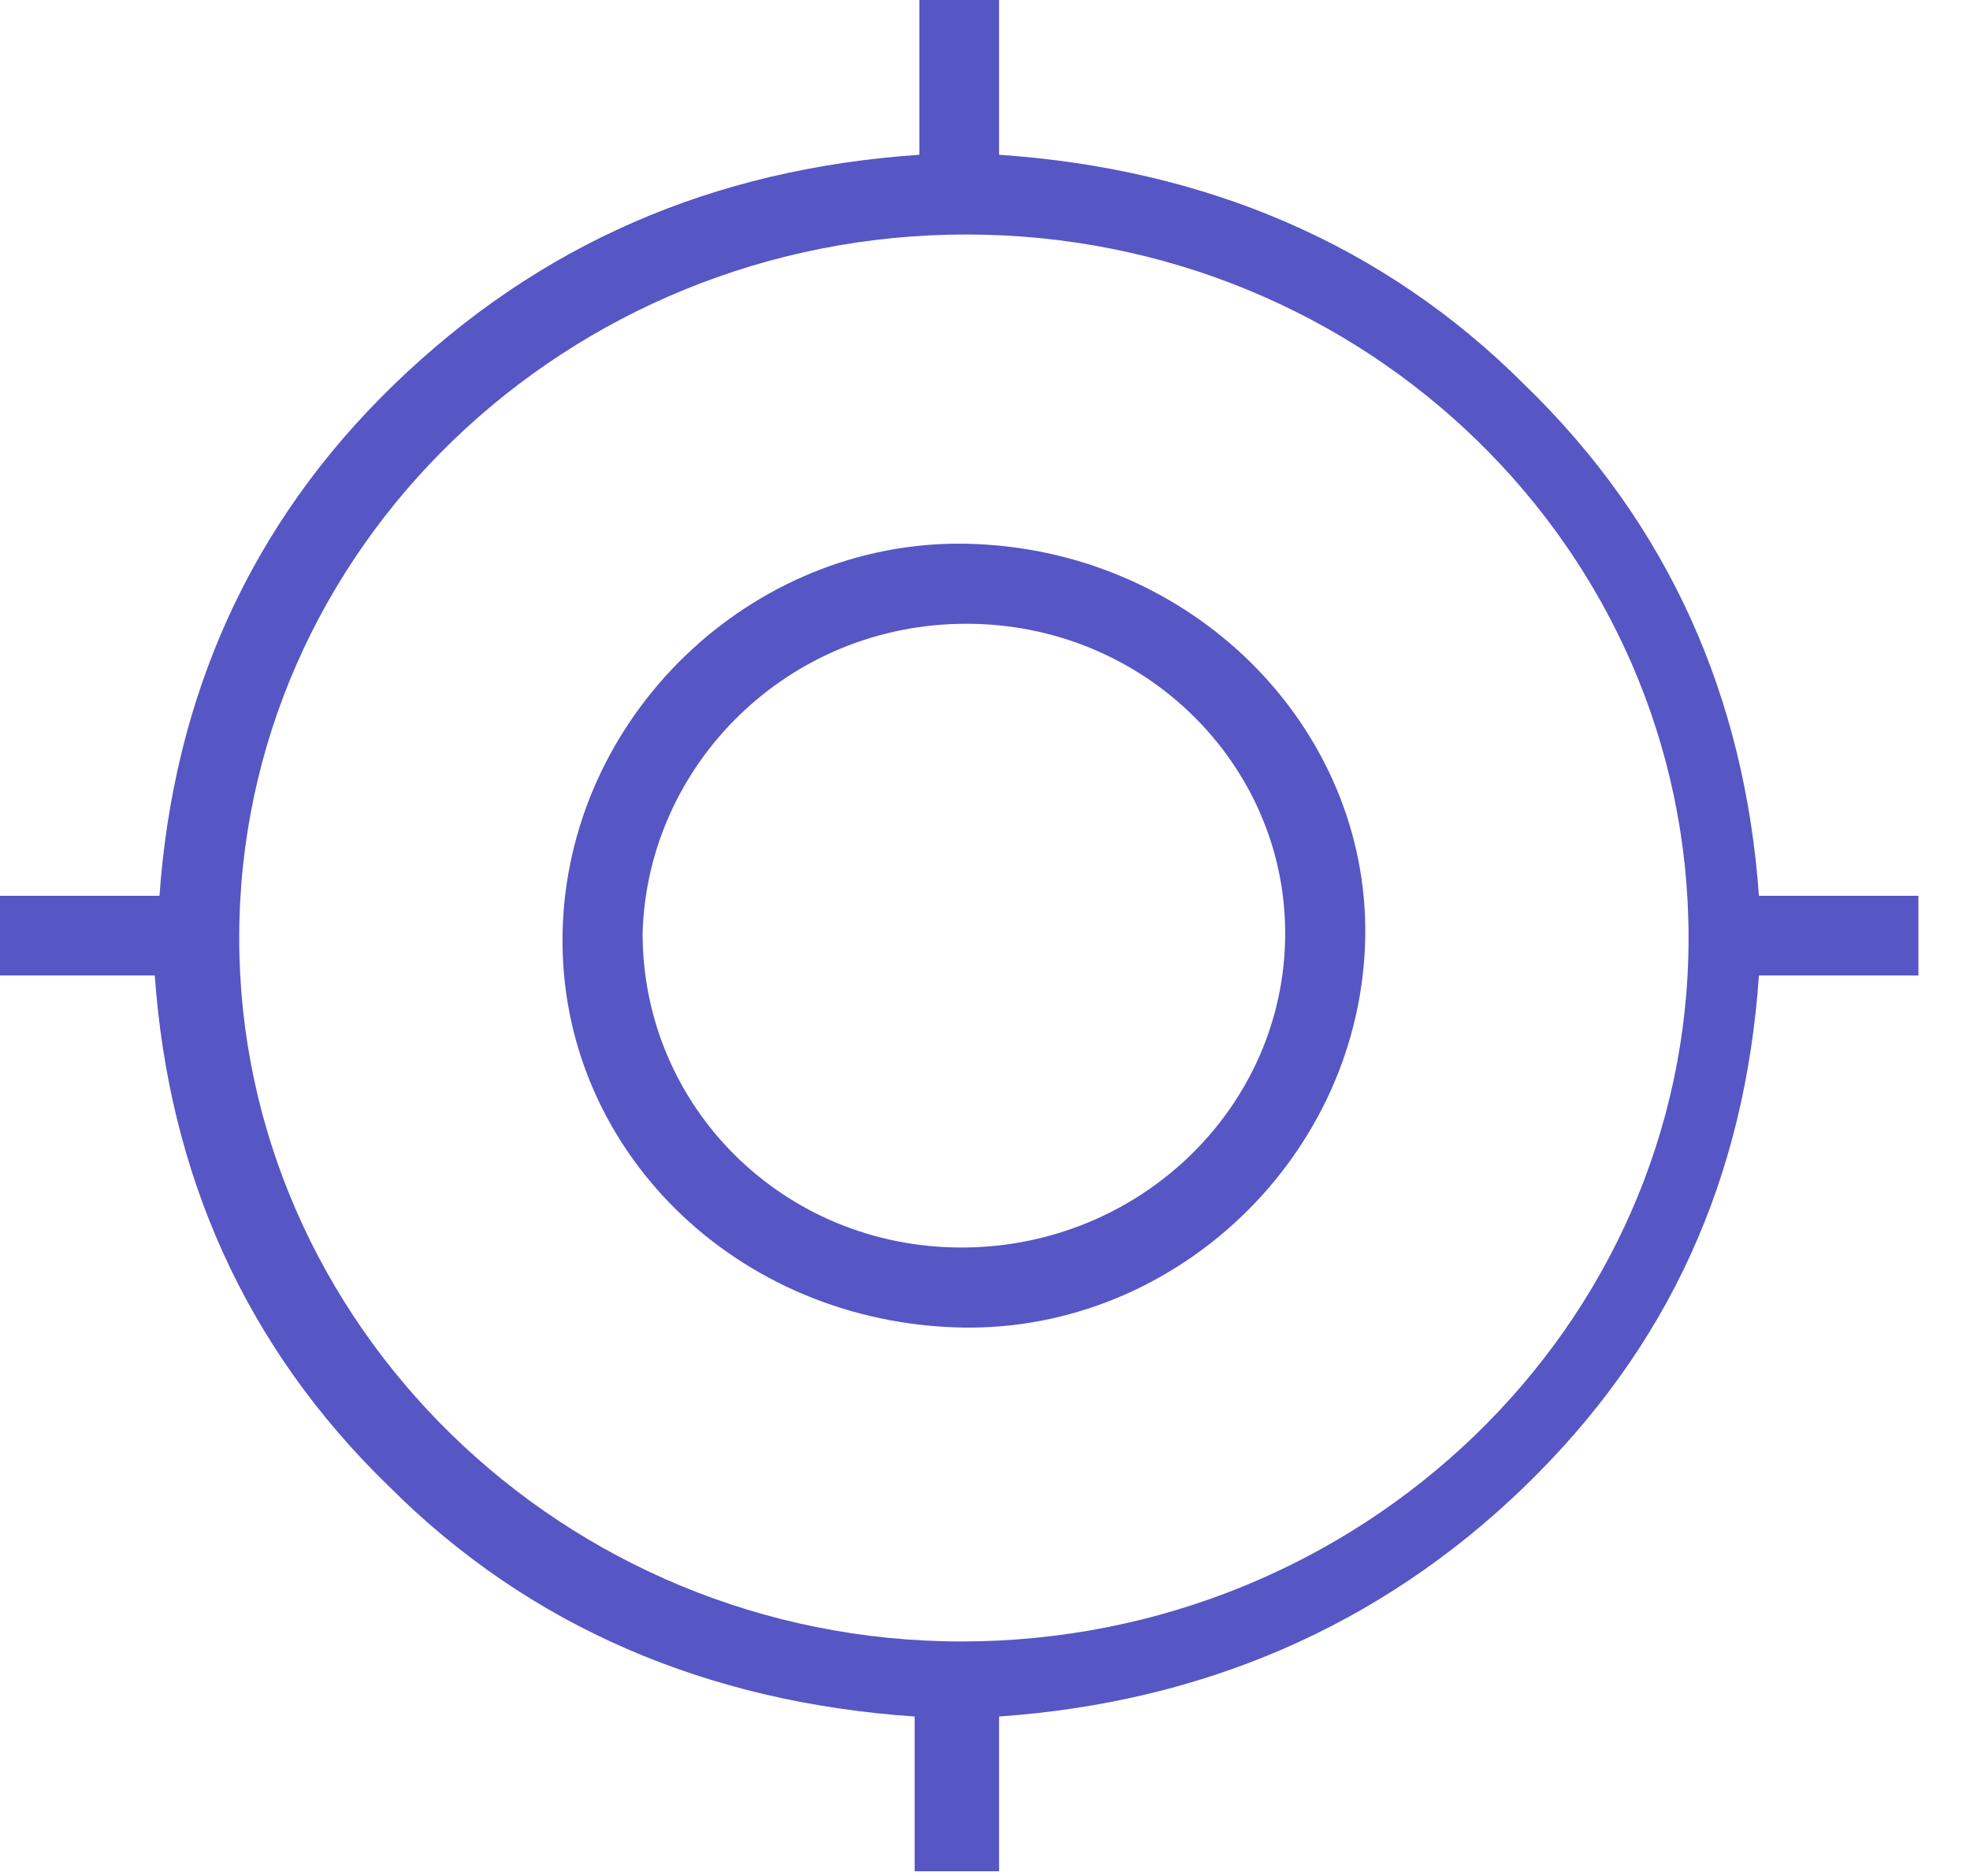
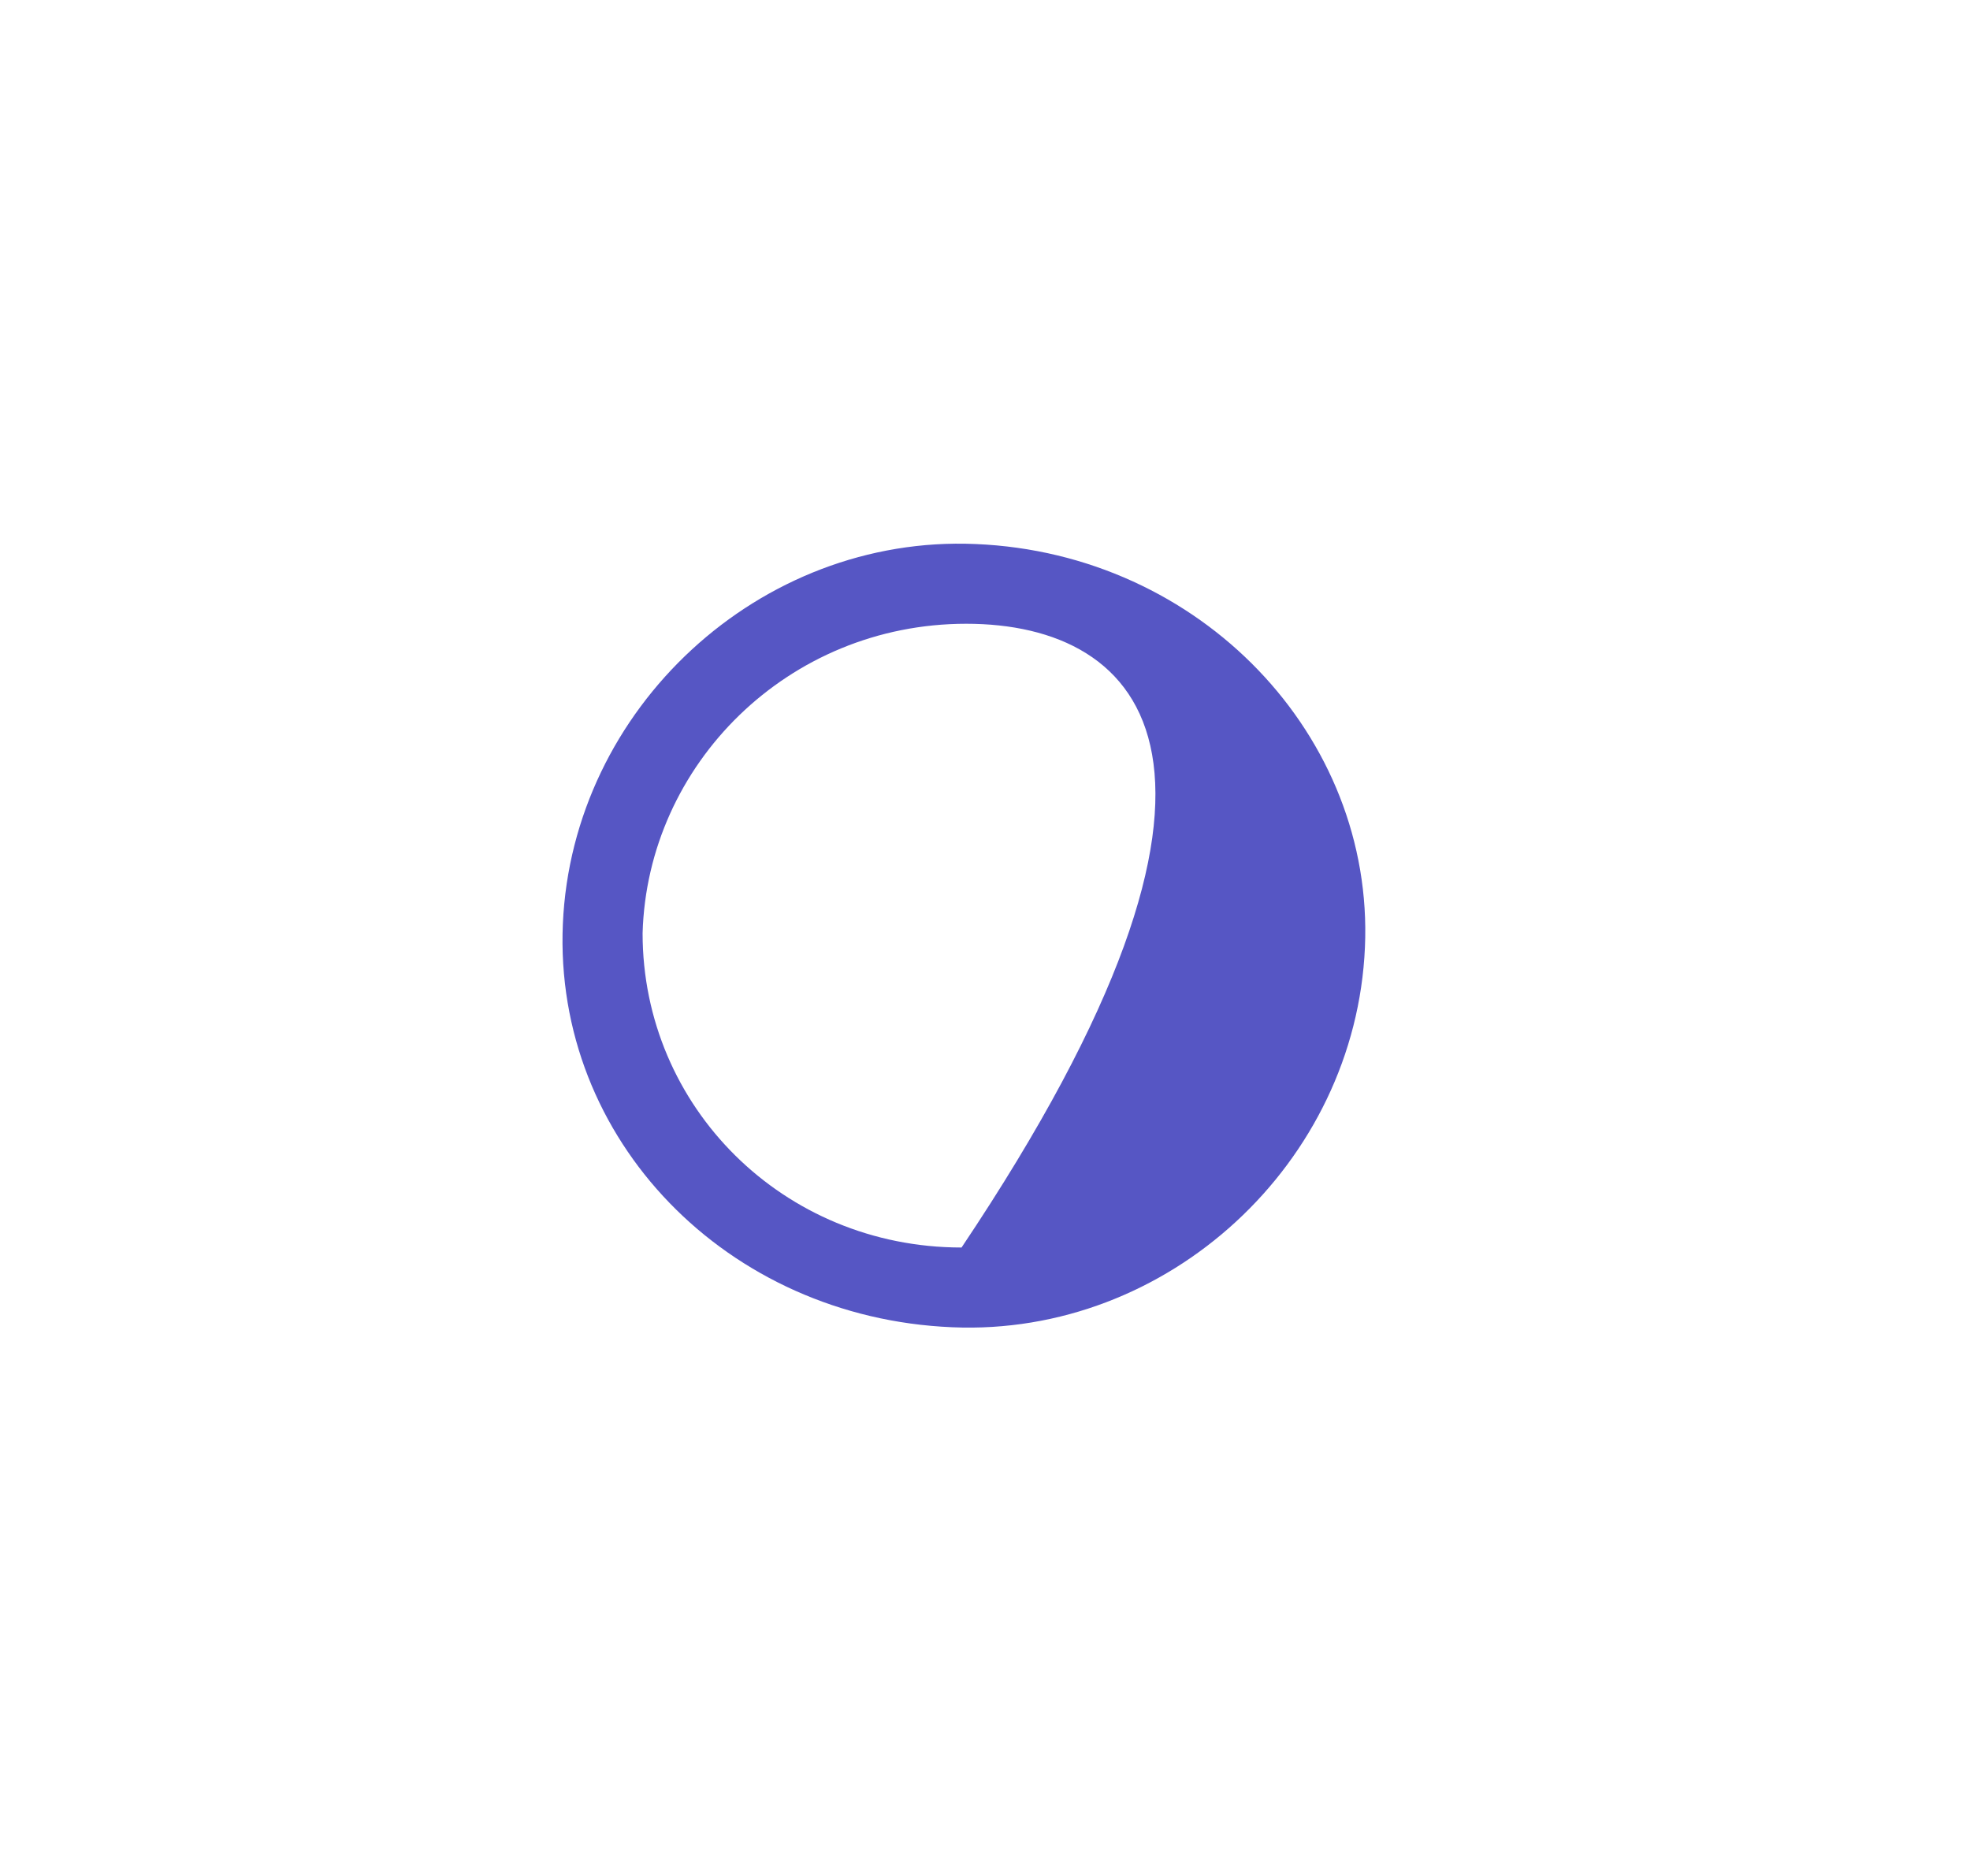
<svg xmlns="http://www.w3.org/2000/svg" id="Layer_1" x="0px" y="0px" viewBox="0 0 42 40" style="enable-background:new 0 0 42 40;" xml:space="preserve">
  <style type="text/css">	.st0{fill:#5656C4;}</style>
-   <path class="st0" d="M0,19.1h3.4c0.3-4.2,1.9-7.9,5-10.9c3.1-3,6.8-4.6,11.2-4.9V0h1.7v3.3c4.4,0.3,8.2,1.9,11.2,4.9 c3.1,3,4.7,6.7,5,10.9h3.4v1.7h-3.4c-0.3,4.3-1.9,7.9-5,10.9c-3.1,3-6.9,4.6-11.2,4.9v3.3h-1.8v-3.3c-4.4-0.3-8.2-1.9-11.2-4.9 c-3.1-3-4.7-6.7-5-10.9H0V19.1z M20.6,5C12.1,5,5.1,11.7,5.1,20c0,8.2,6.9,15,15.4,15S36,28.3,36,20C36,11.7,29.1,5,20.6,5z" />
-   <path class="st0" d="M29.1,20.2c-0.2,4.6-4.2,8.3-8.8,8.1c-4.8-0.2-8.5-4-8.3-8.6c0.2-4.6,4.2-8.3,8.8-8.1 C25.6,11.8,29.3,15.7,29.1,20.2L29.1,20.2z M20.6,13.3c-3.8,0-6.8,3-6.9,6.6c0,3.7,3,6.7,6.8,6.7c3.8,0,6.9-3,6.9-6.7 C27.4,16.3,24.4,13.3,20.6,13.3L20.6,13.3z" />
+   <path class="st0" d="M29.1,20.2c-0.2,4.6-4.2,8.3-8.8,8.1c-4.8-0.2-8.5-4-8.3-8.6c0.2-4.6,4.2-8.3,8.8-8.1 C25.6,11.8,29.3,15.7,29.1,20.2L29.1,20.2z M20.6,13.3c-3.8,0-6.8,3-6.9,6.6c0,3.7,3,6.7,6.8,6.7C27.4,16.3,24.4,13.3,20.6,13.3L20.6,13.3z" />
</svg>